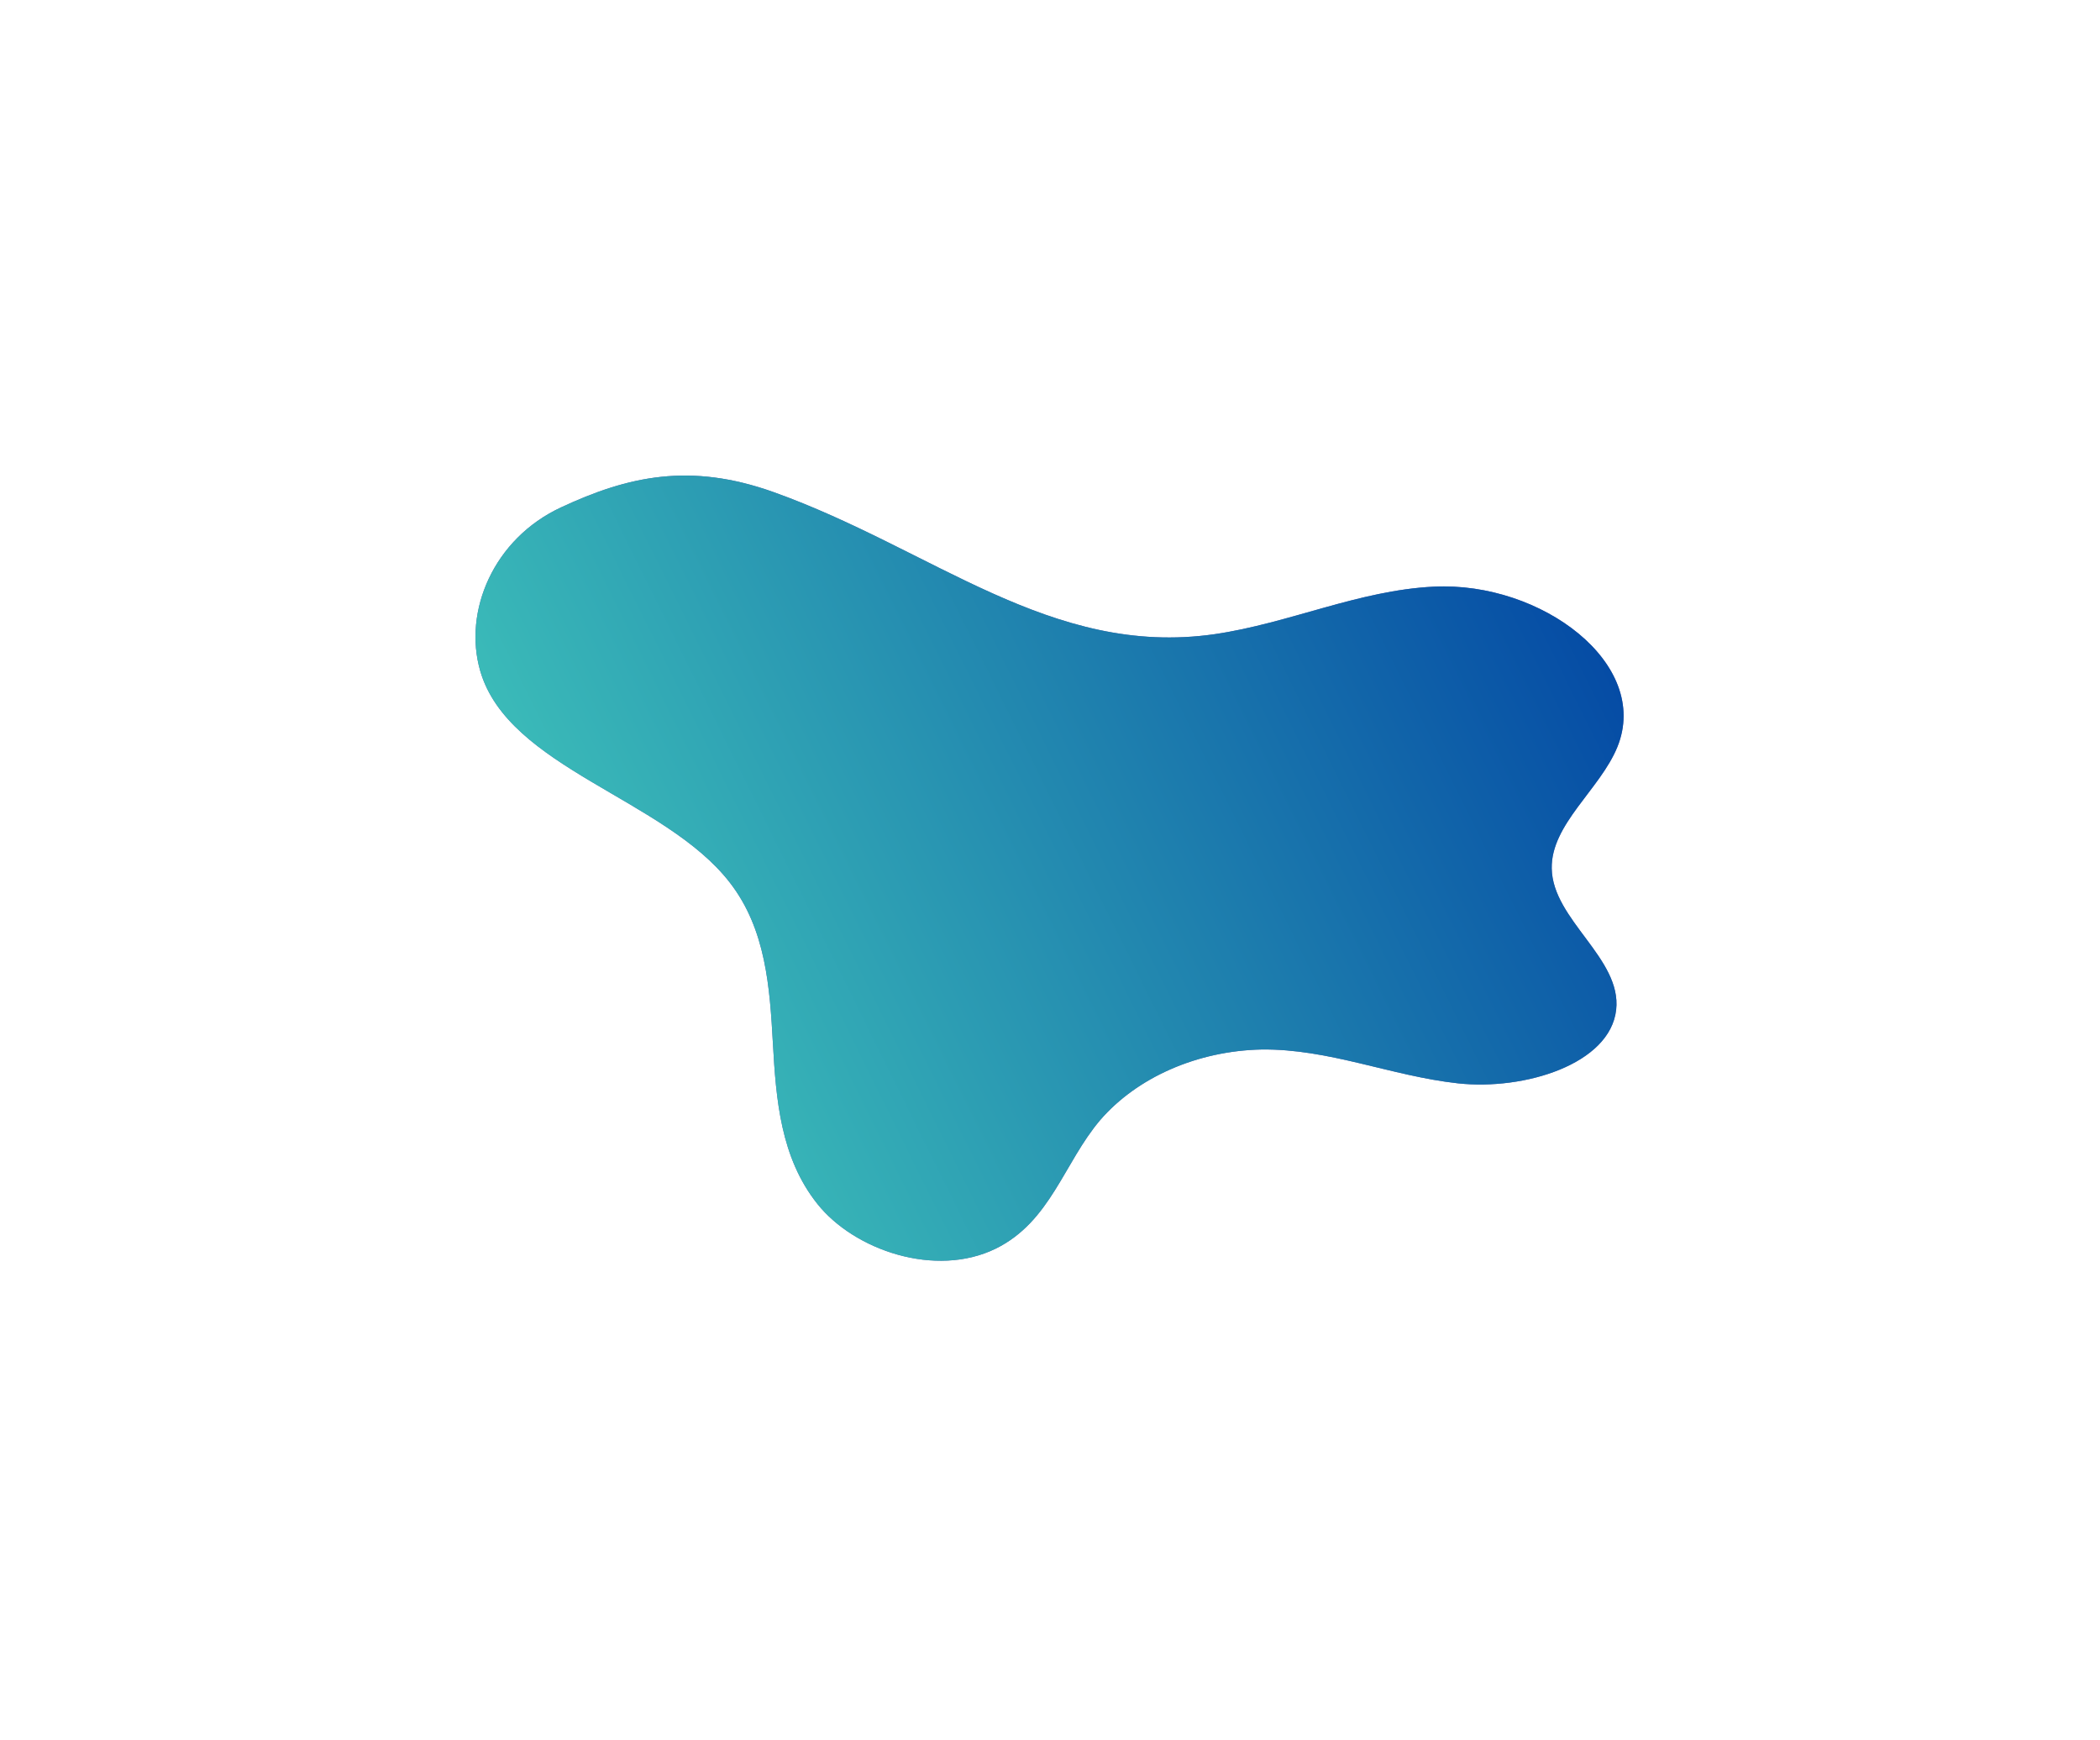
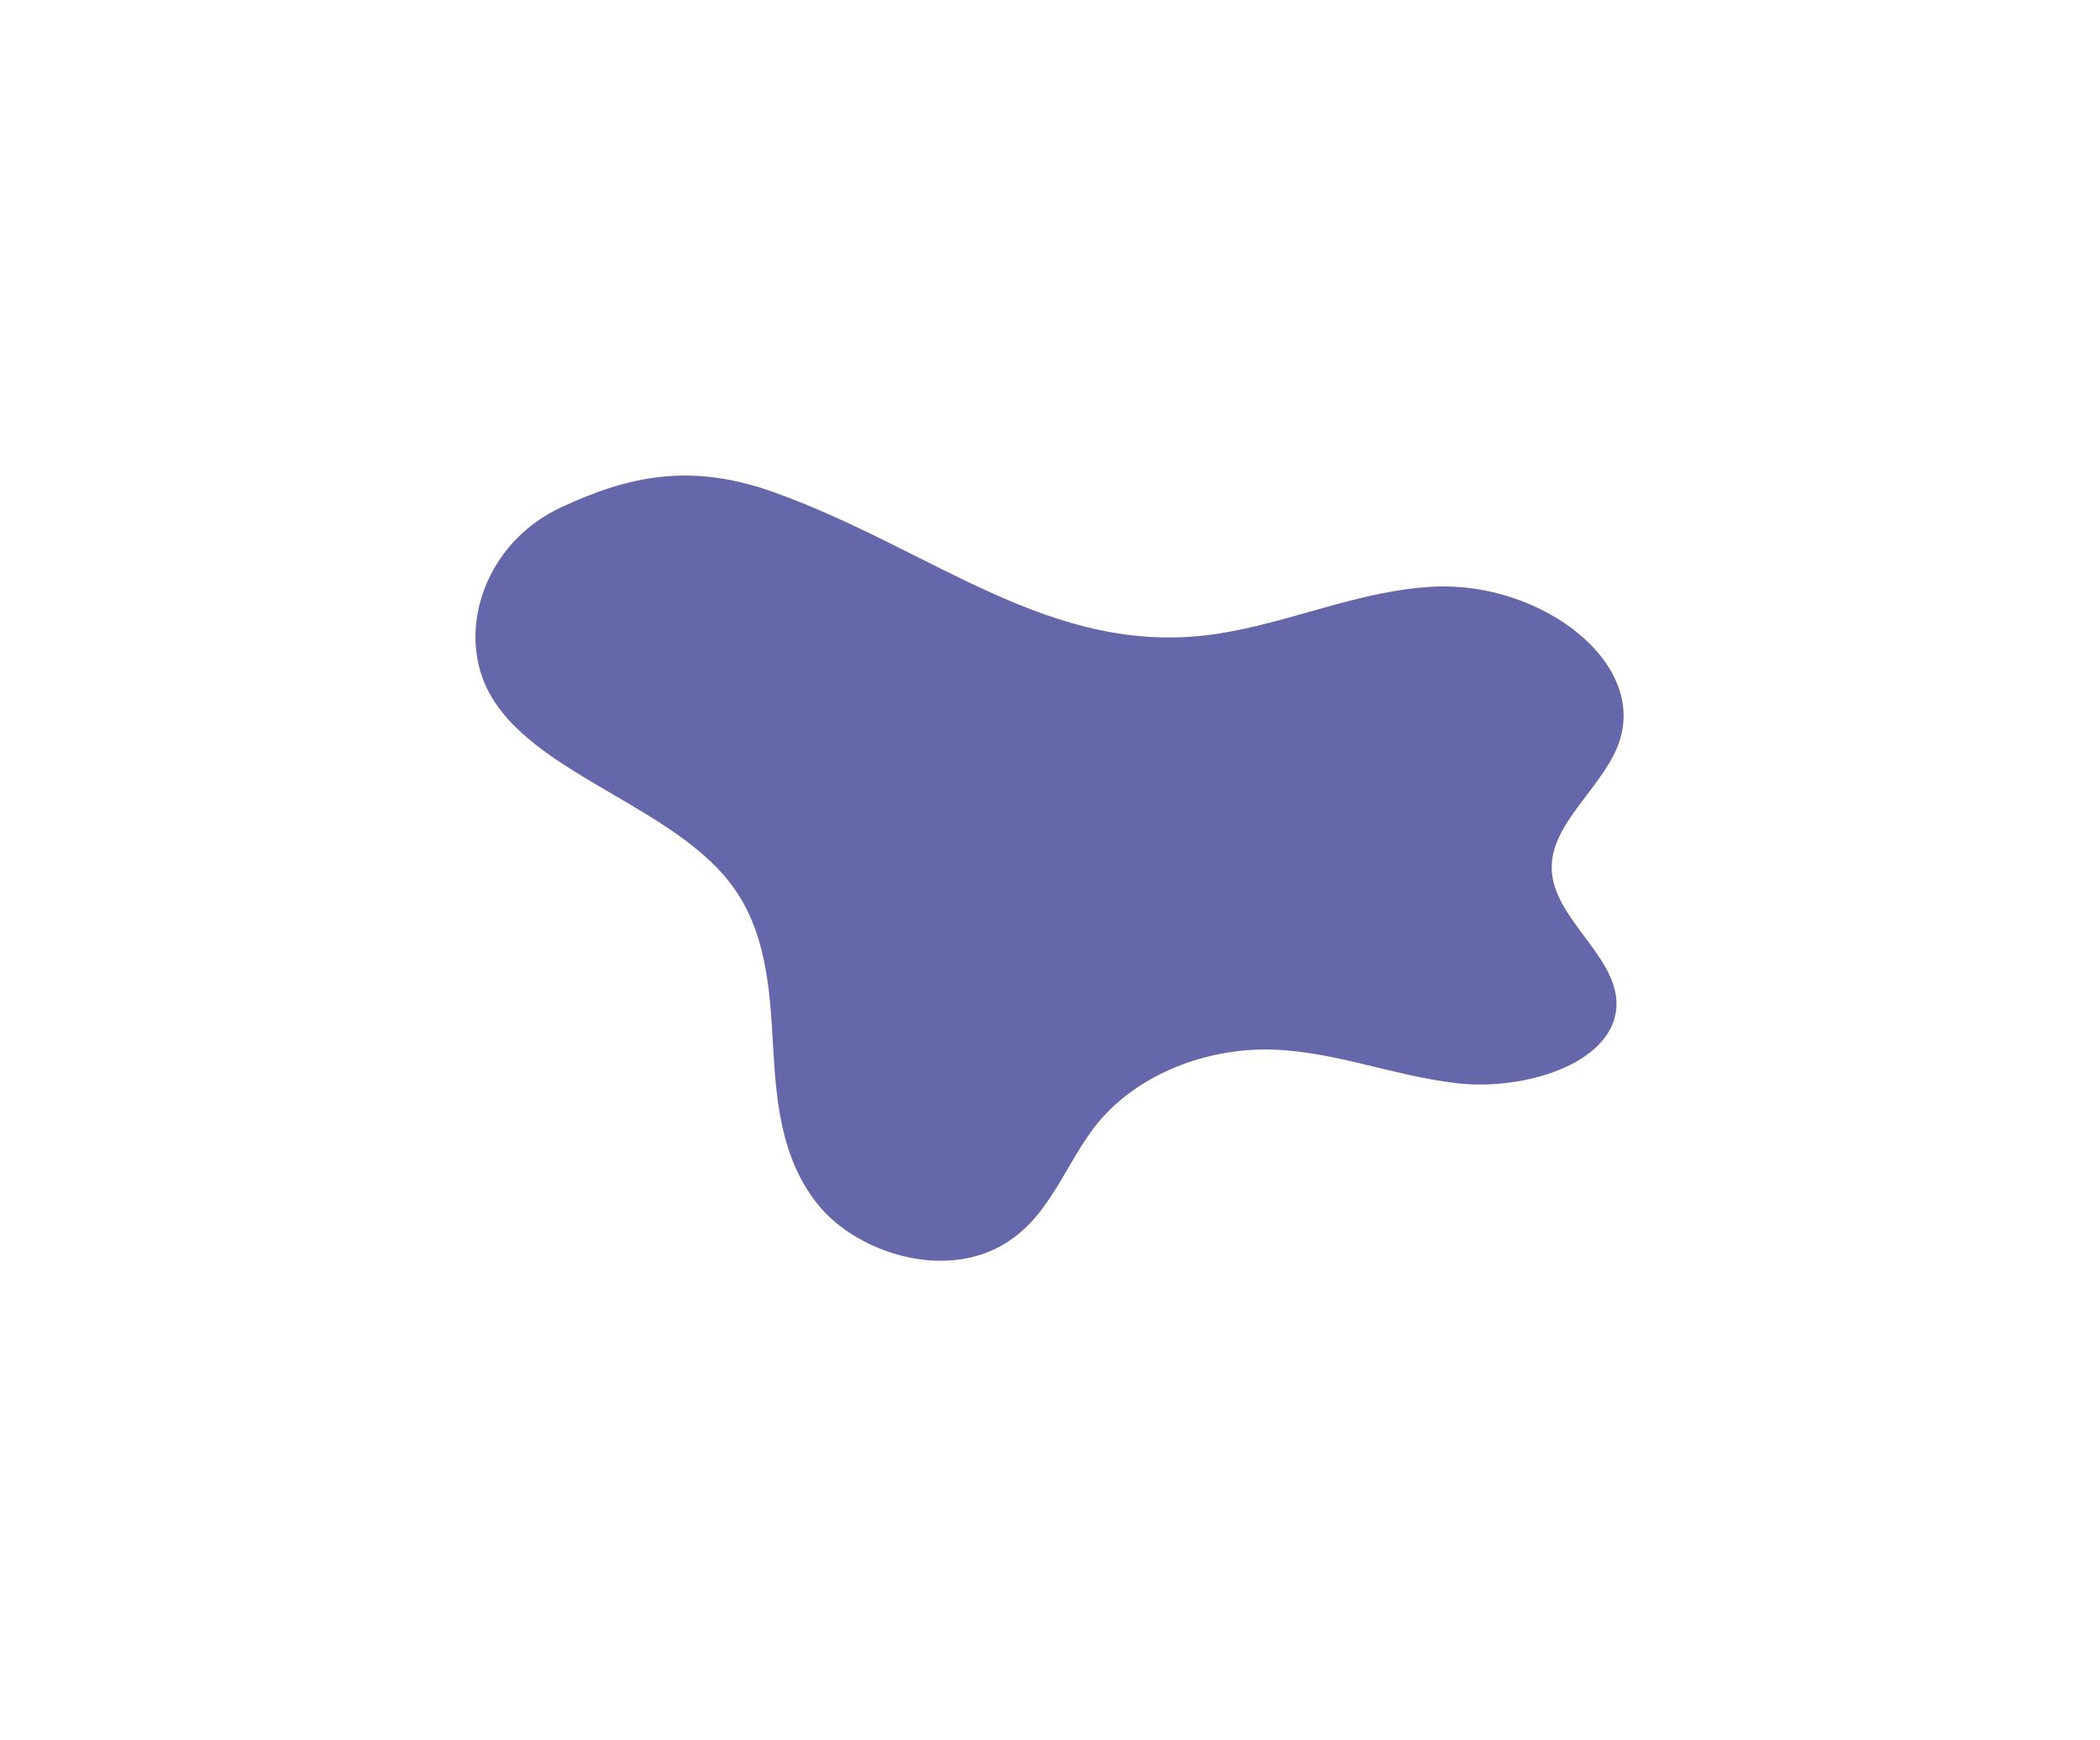
<svg xmlns="http://www.w3.org/2000/svg" width="530" height="439" viewBox="0 0 530 439" fill="none">
  <g filter="url(#filter0_f_592_893)">
    <path d="M195.247 124.175C235.474 138.566 265.246 165.932 306.485 160.03C325.316 157.299 342.865 148.949 361.884 148.028C389.031 146.704 416.709 167.497 408.201 188.465C403.873 199.137 391.424 207.98 391.627 219.119C391.818 232.108 409.348 241.819 407.889 254.802C406.35 268.498 384.749 275.196 367.952 273.357C351.155 271.517 335.403 264.599 318.356 264.819C310.396 264.988 302.542 266.696 295.459 269.797C288.375 272.898 282.27 277.302 277.66 282.634C268.473 293.462 265.155 308.253 251.298 315.071C236.091 322.496 215.623 315.481 206.3 303.793C196.977 292.104 195.857 277.353 195.068 263.301C194.28 249.25 193.336 234.508 184.222 222.741C167.835 201.479 128.298 193.817 121.196 169.287C116.839 154.24 124.559 135.972 141.54 128.051C158.521 120.13 174.164 116.644 195.247 124.175Z" fill="#6667AB" />
-     <path d="M195.247 124.175C235.474 138.566 265.246 165.932 306.485 160.03C325.316 157.299 342.865 148.949 361.884 148.028C389.031 146.704 416.709 167.497 408.201 188.465C403.873 199.137 391.424 207.98 391.627 219.119C391.818 232.108 409.348 241.819 407.889 254.802C406.35 268.498 384.749 275.196 367.952 273.357C351.155 271.517 335.403 264.599 318.356 264.819C310.396 264.988 302.542 266.696 295.459 269.797C288.375 272.898 282.27 277.302 277.66 282.634C268.473 293.462 265.155 308.253 251.298 315.071C236.091 322.496 215.623 315.481 206.3 303.793C196.977 292.104 195.857 277.353 195.068 263.301C194.28 249.25 193.336 234.508 184.222 222.741C167.835 201.479 128.298 193.817 121.196 169.287C116.839 154.24 124.559 135.972 141.54 128.051C158.521 120.13 174.164 116.644 195.247 124.175Z" fill="url(#paint0_linear_592_893)" />
  </g>
  <defs>
    <filter id="filter0_f_592_893" x="0" y="0" width="529.766" height="438.127" filterUnits="userSpaceOnUse" color-interpolation-filters="sRGB">
      <feFlood flood-opacity="0" result="BackgroundImageFix" />
      <feBlend mode="normal" in="SourceGraphic" in2="BackgroundImageFix" result="shape" />
      <feGaussianBlur stdDeviation="60" result="effect1_foregroundBlur_592_893" />
    </filter>
    <linearGradient id="paint0_linear_592_893" x1="409.767" y1="120" x2="52.745" y2="296.965" gradientUnits="userSpaceOnUse">
      <stop stop-color="#0041A3" />
      <stop offset="1" stop-color="#53EDC1" />
    </linearGradient>
  </defs>
</svg>